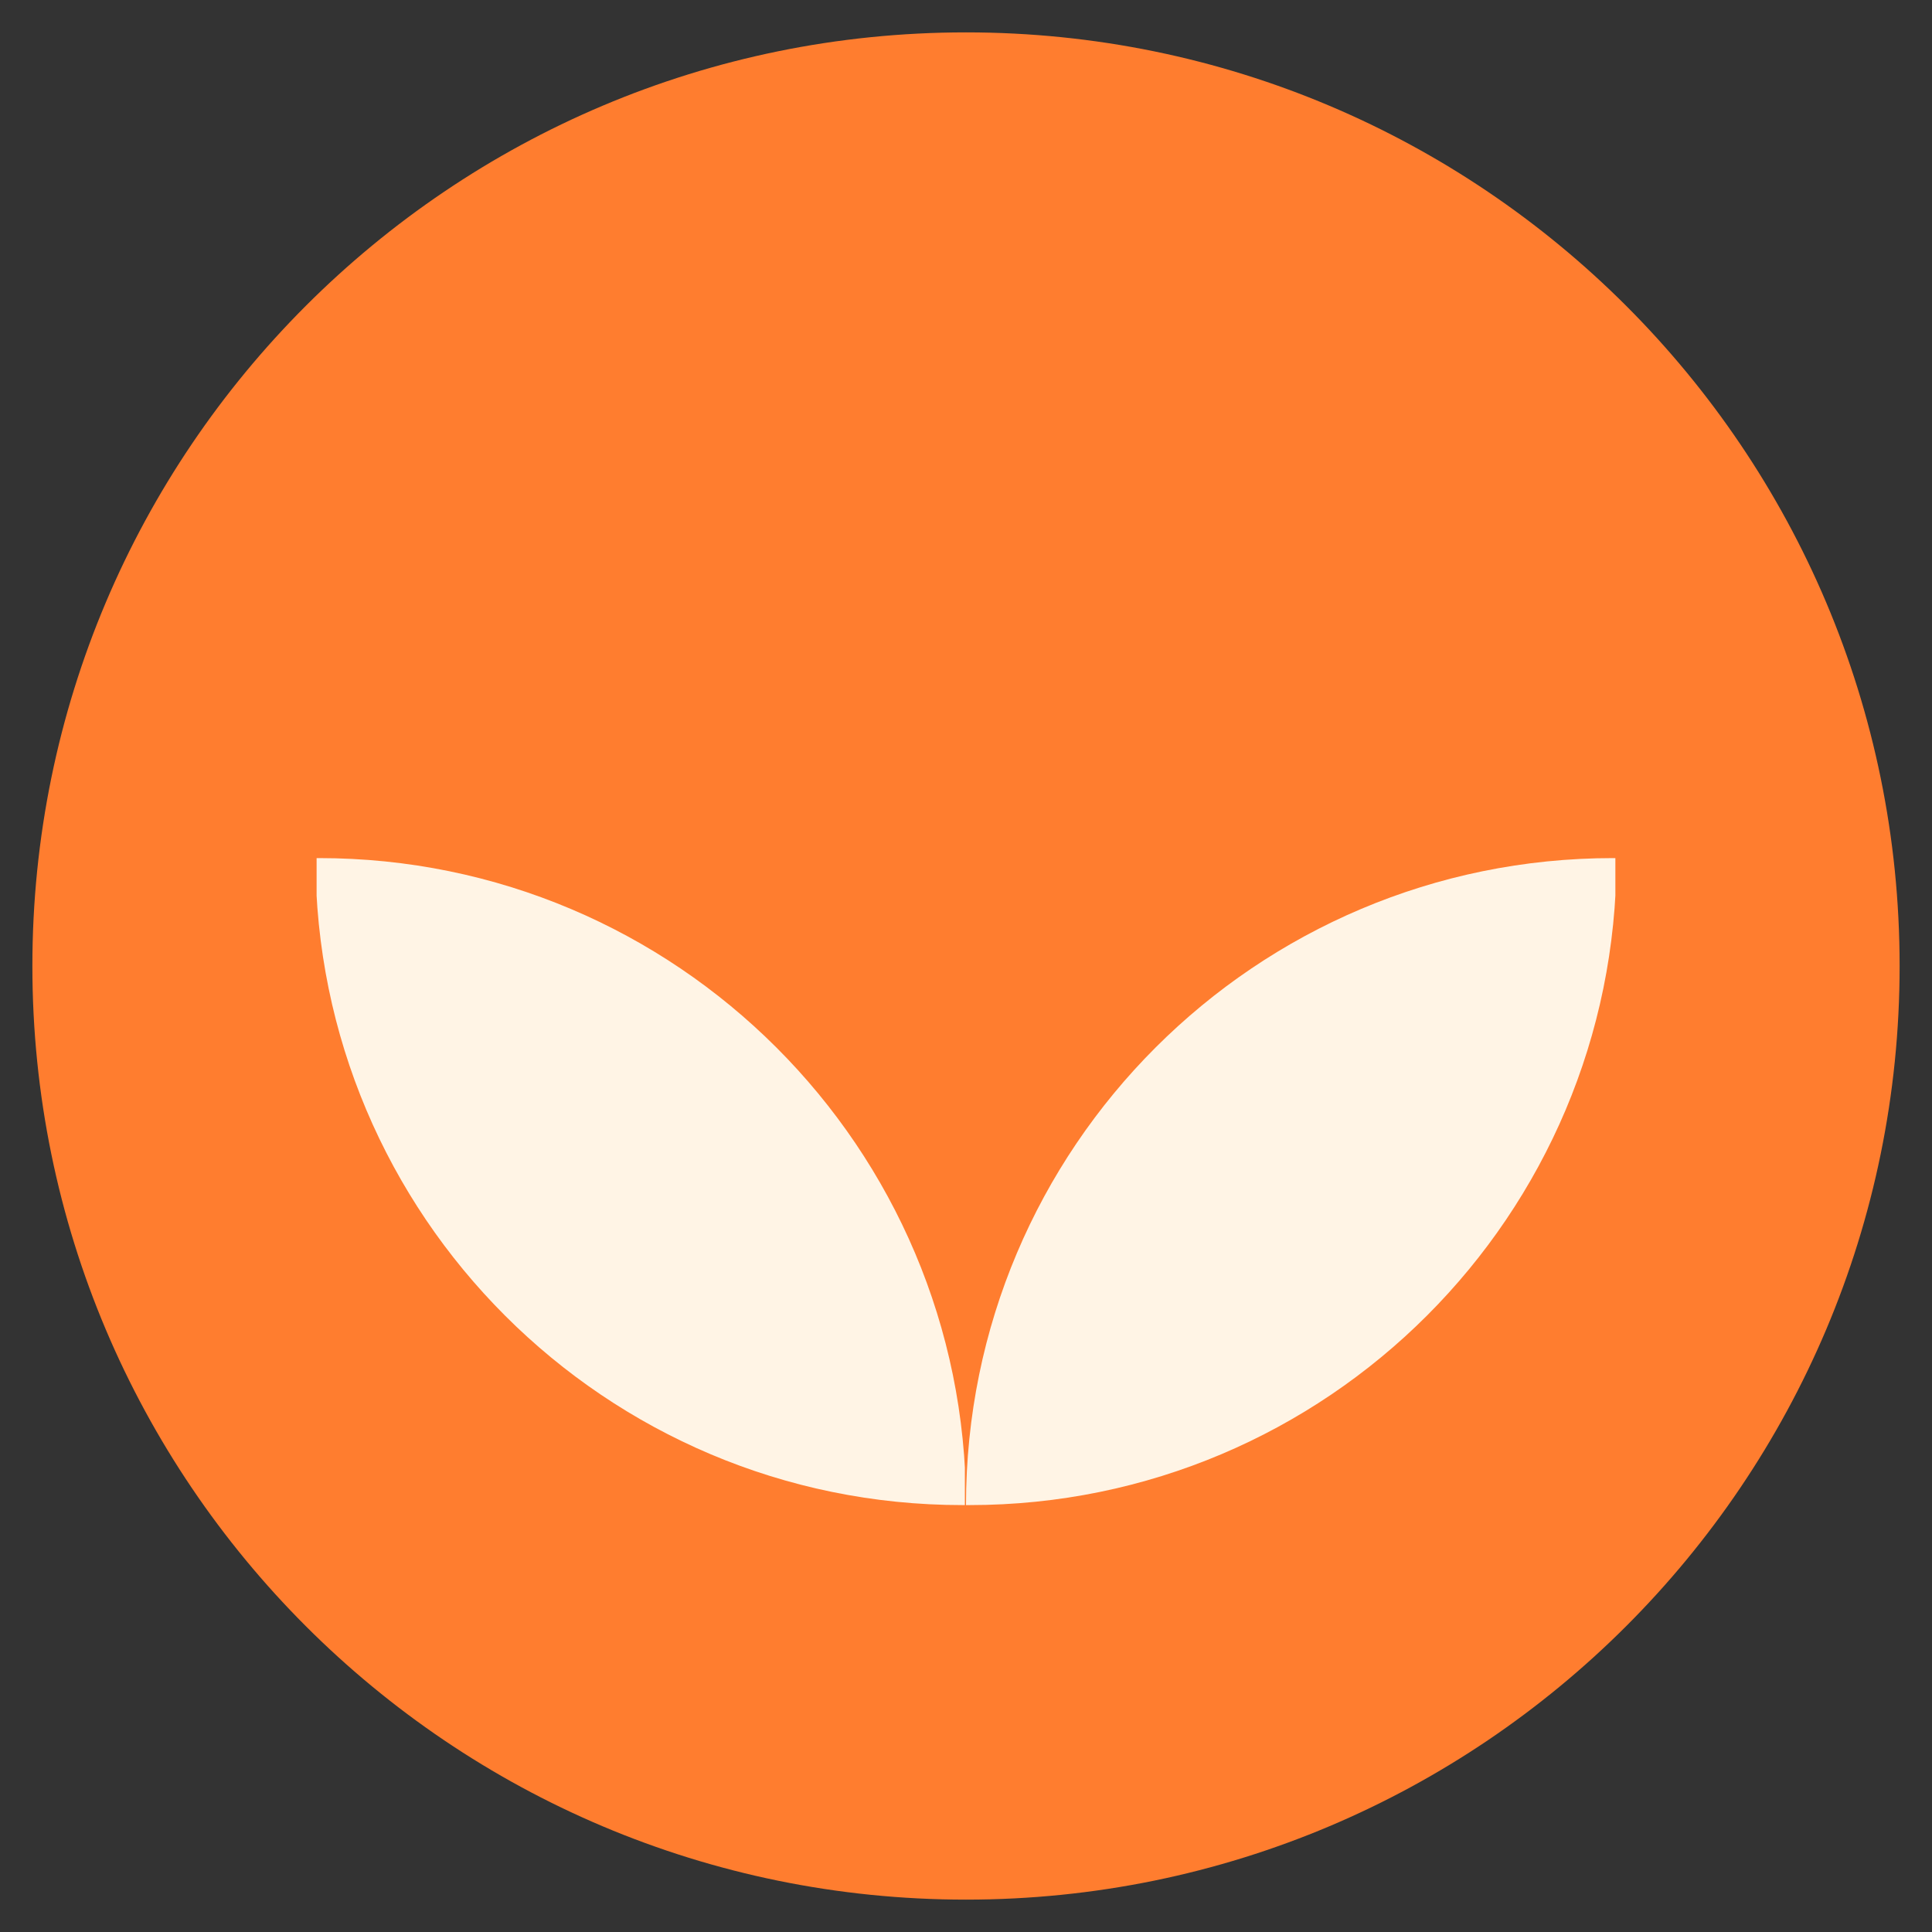
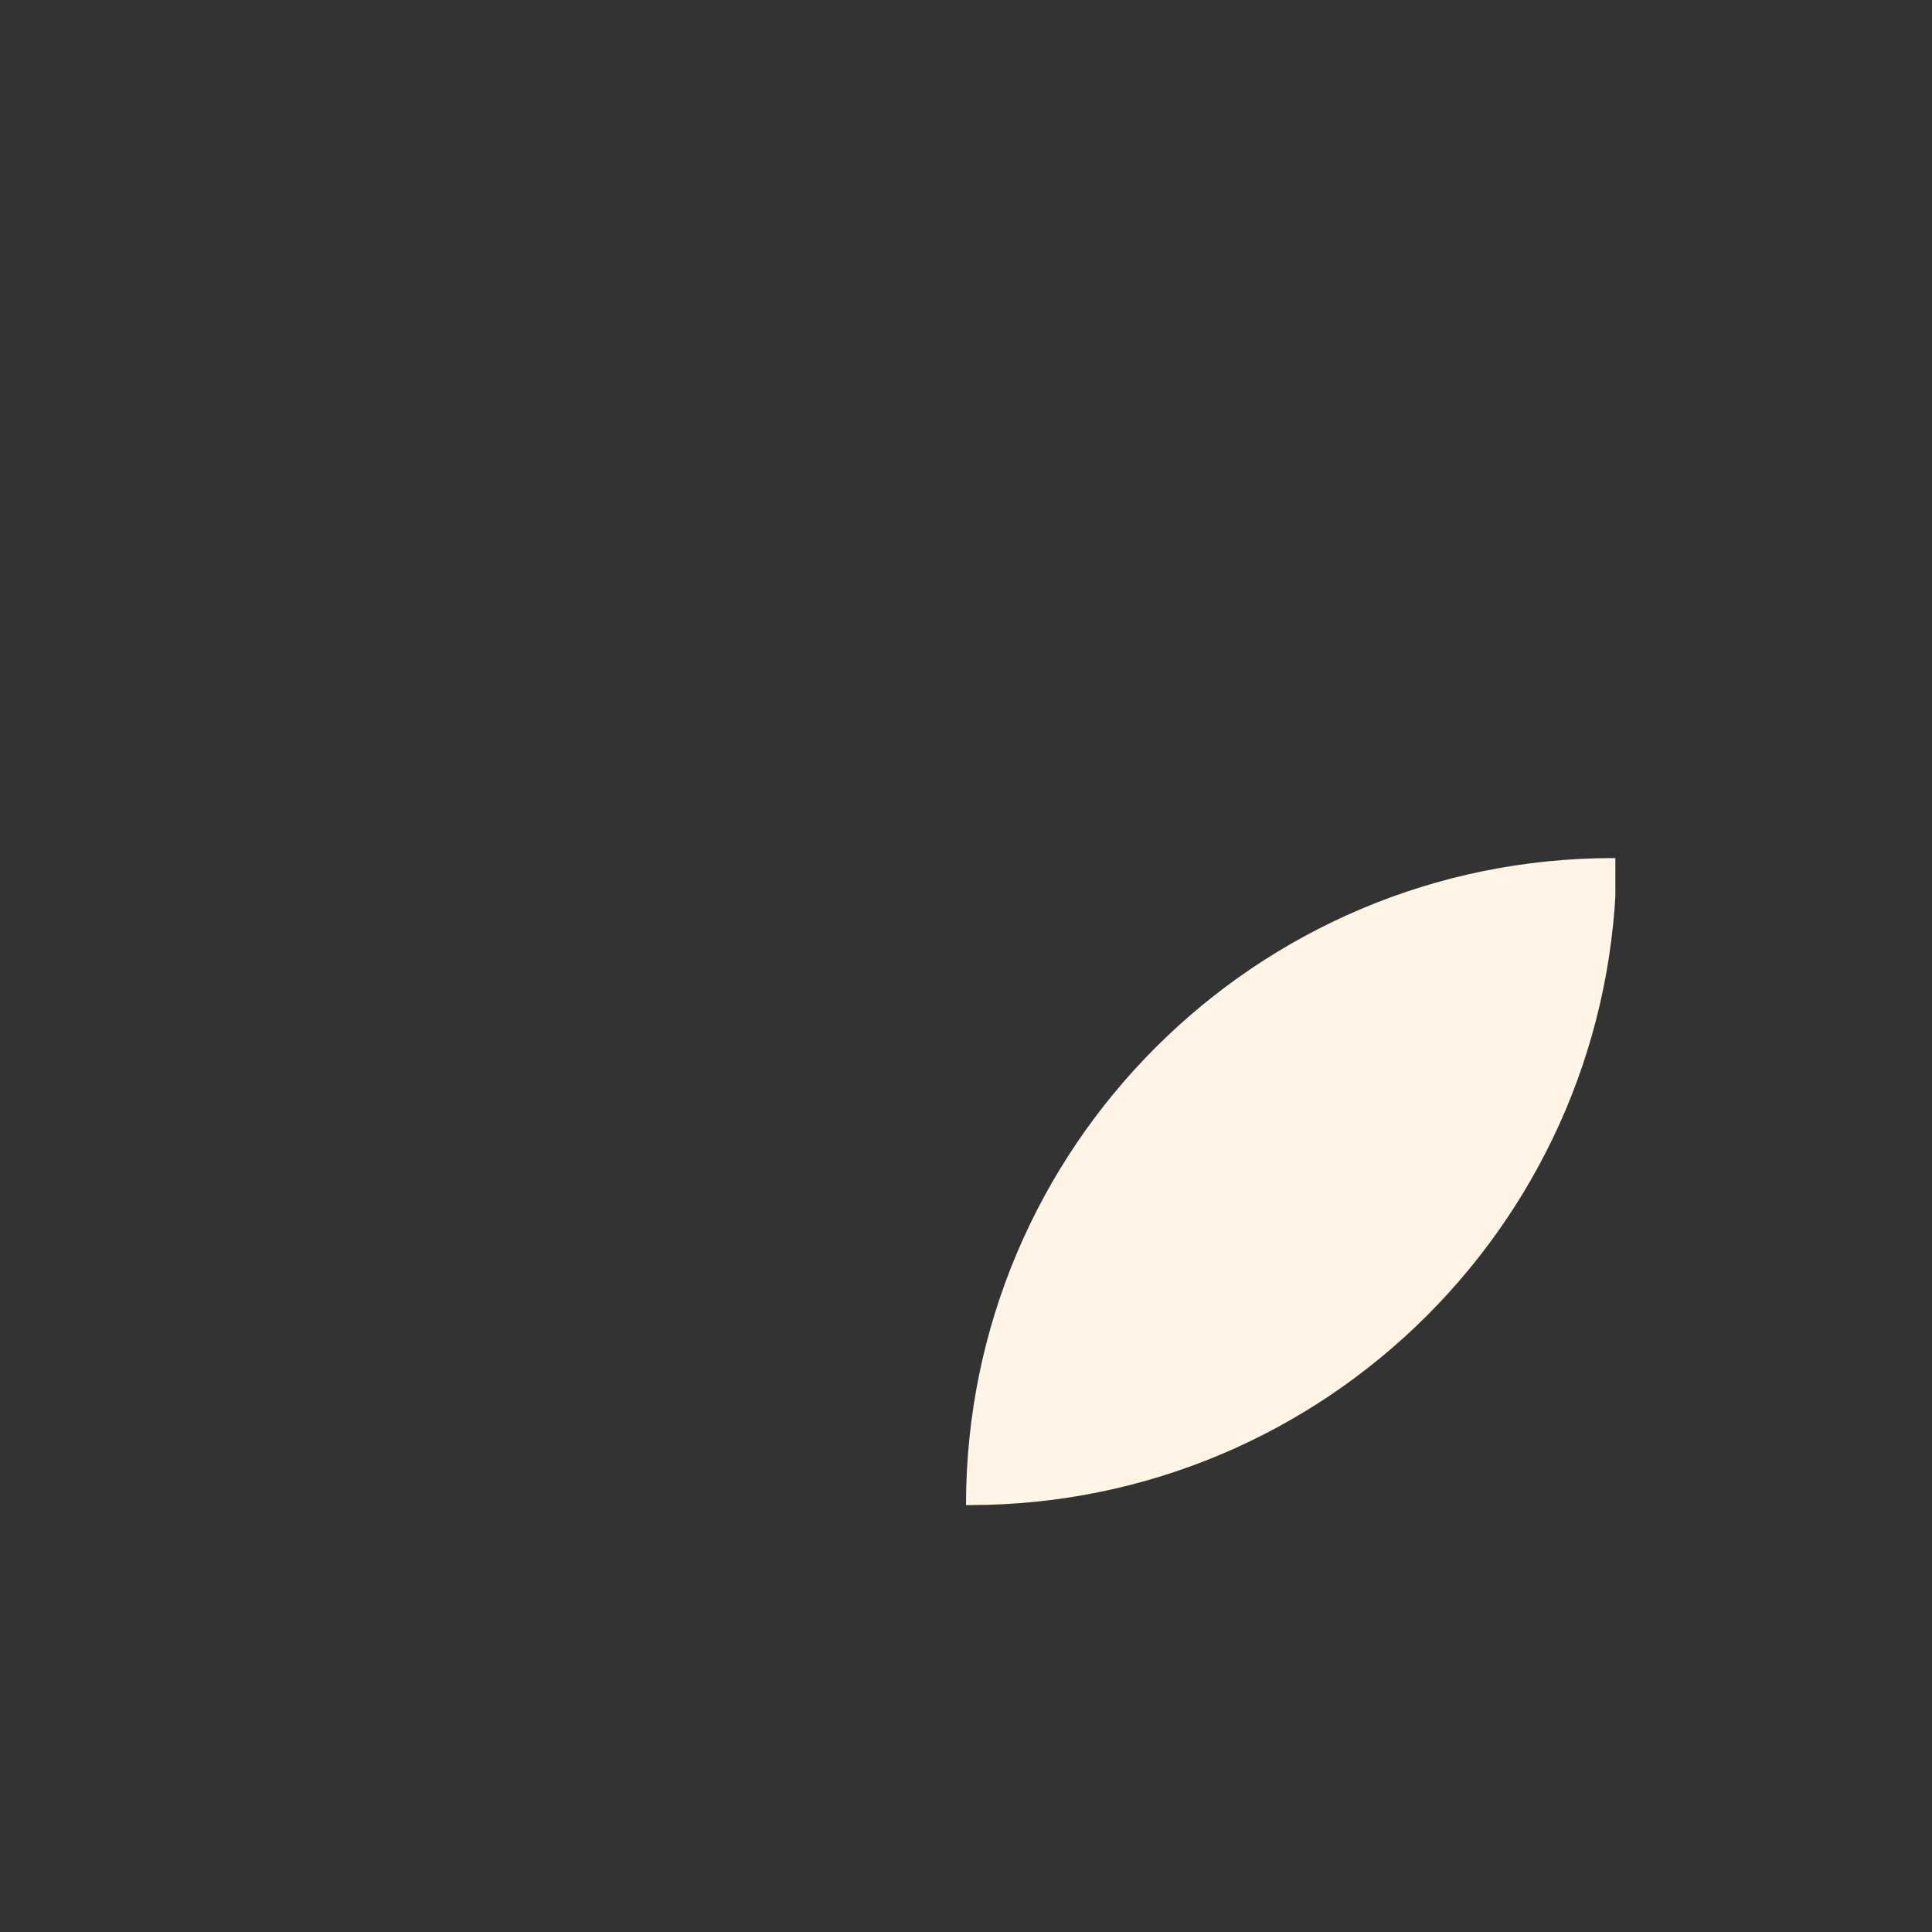
<svg xmlns="http://www.w3.org/2000/svg" width="500" zoomAndPan="magnify" viewBox="0 0 375 375" height="500" preserveAspectRatio="xMidYMid meet">
  <rect x="0" y="0" width="375" height="375" fill="#333333" stroke="none" />
  <defs>
    <clipPath id="ba61eb5e13">
      <path d="M 6.285 6.285 L 368.715 6.285 L 368.715 368.715 L 6.285 368.715 Z M 6.285 6.285 " clip-rule="nonzero" />
    </clipPath>
    <clipPath id="2f49c5d6e3">
      <path d="M 187.5 6.285 C 87.418 6.285 6.285 87.418 6.285 187.5 C 6.285 287.582 87.418 368.715 187.5 368.715 C 287.582 368.715 368.715 287.582 368.715 187.5 C 368.715 87.418 287.582 6.285 187.5 6.285 Z M 187.5 6.285 " clip-rule="nonzero" />
    </clipPath>
    <clipPath id="a9a9b503fe">
      <path d="M 187.5 166.543 L 313.543 166.543 L 313.543 292.582 L 187.5 292.582 Z M 187.5 166.543 " clip-rule="nonzero" />
    </clipPath>
    <clipPath id="e6f5eafcda">
-       <path d="M 61.453 166.543 L 187.281 166.543 L 187.281 292.582 L 61.453 292.582 Z M 61.453 166.543 " clip-rule="nonzero" />
-     </clipPath>
+       </clipPath>
  </defs>
  <g clip-path="url(#ba61eb5e13)">
    <g clip-path="url(#2f49c5d6e3)">
-       <path fill="#ff7d2f" d="M 6.285 6.285 L 368.715 6.285 L 368.715 368.715 L 6.285 368.715 Z M 6.285 6.285 " fill-opacity="1" fill-rule="nonzero" />
-     </g>
+       </g>
  </g>
  <g clip-path="url(#a9a9b503fe)">
    <path fill="#fff4e5" d="M 187.5 292.137 L 188.176 292.137 C 257.535 292.137 313.758 235.91 313.758 166.555 L 313.082 166.555 C 243.723 166.555 187.5 222.777 187.5 292.137 Z M 187.5 292.137 " fill-opacity="1" fill-rule="nonzero" />
  </g>
  <g clip-path="url(#e6f5eafcda)">
-     <path fill="#fff4e5" d="M 187.496 292.137 L 186.816 292.137 C 117.461 292.137 61.238 235.91 61.238 166.555 L 61.914 166.555 C 131.27 166.555 187.496 222.777 187.496 292.137 Z M 187.496 292.137 " fill-opacity="1" fill-rule="nonzero" />
-   </g>
+     </g>
</svg>